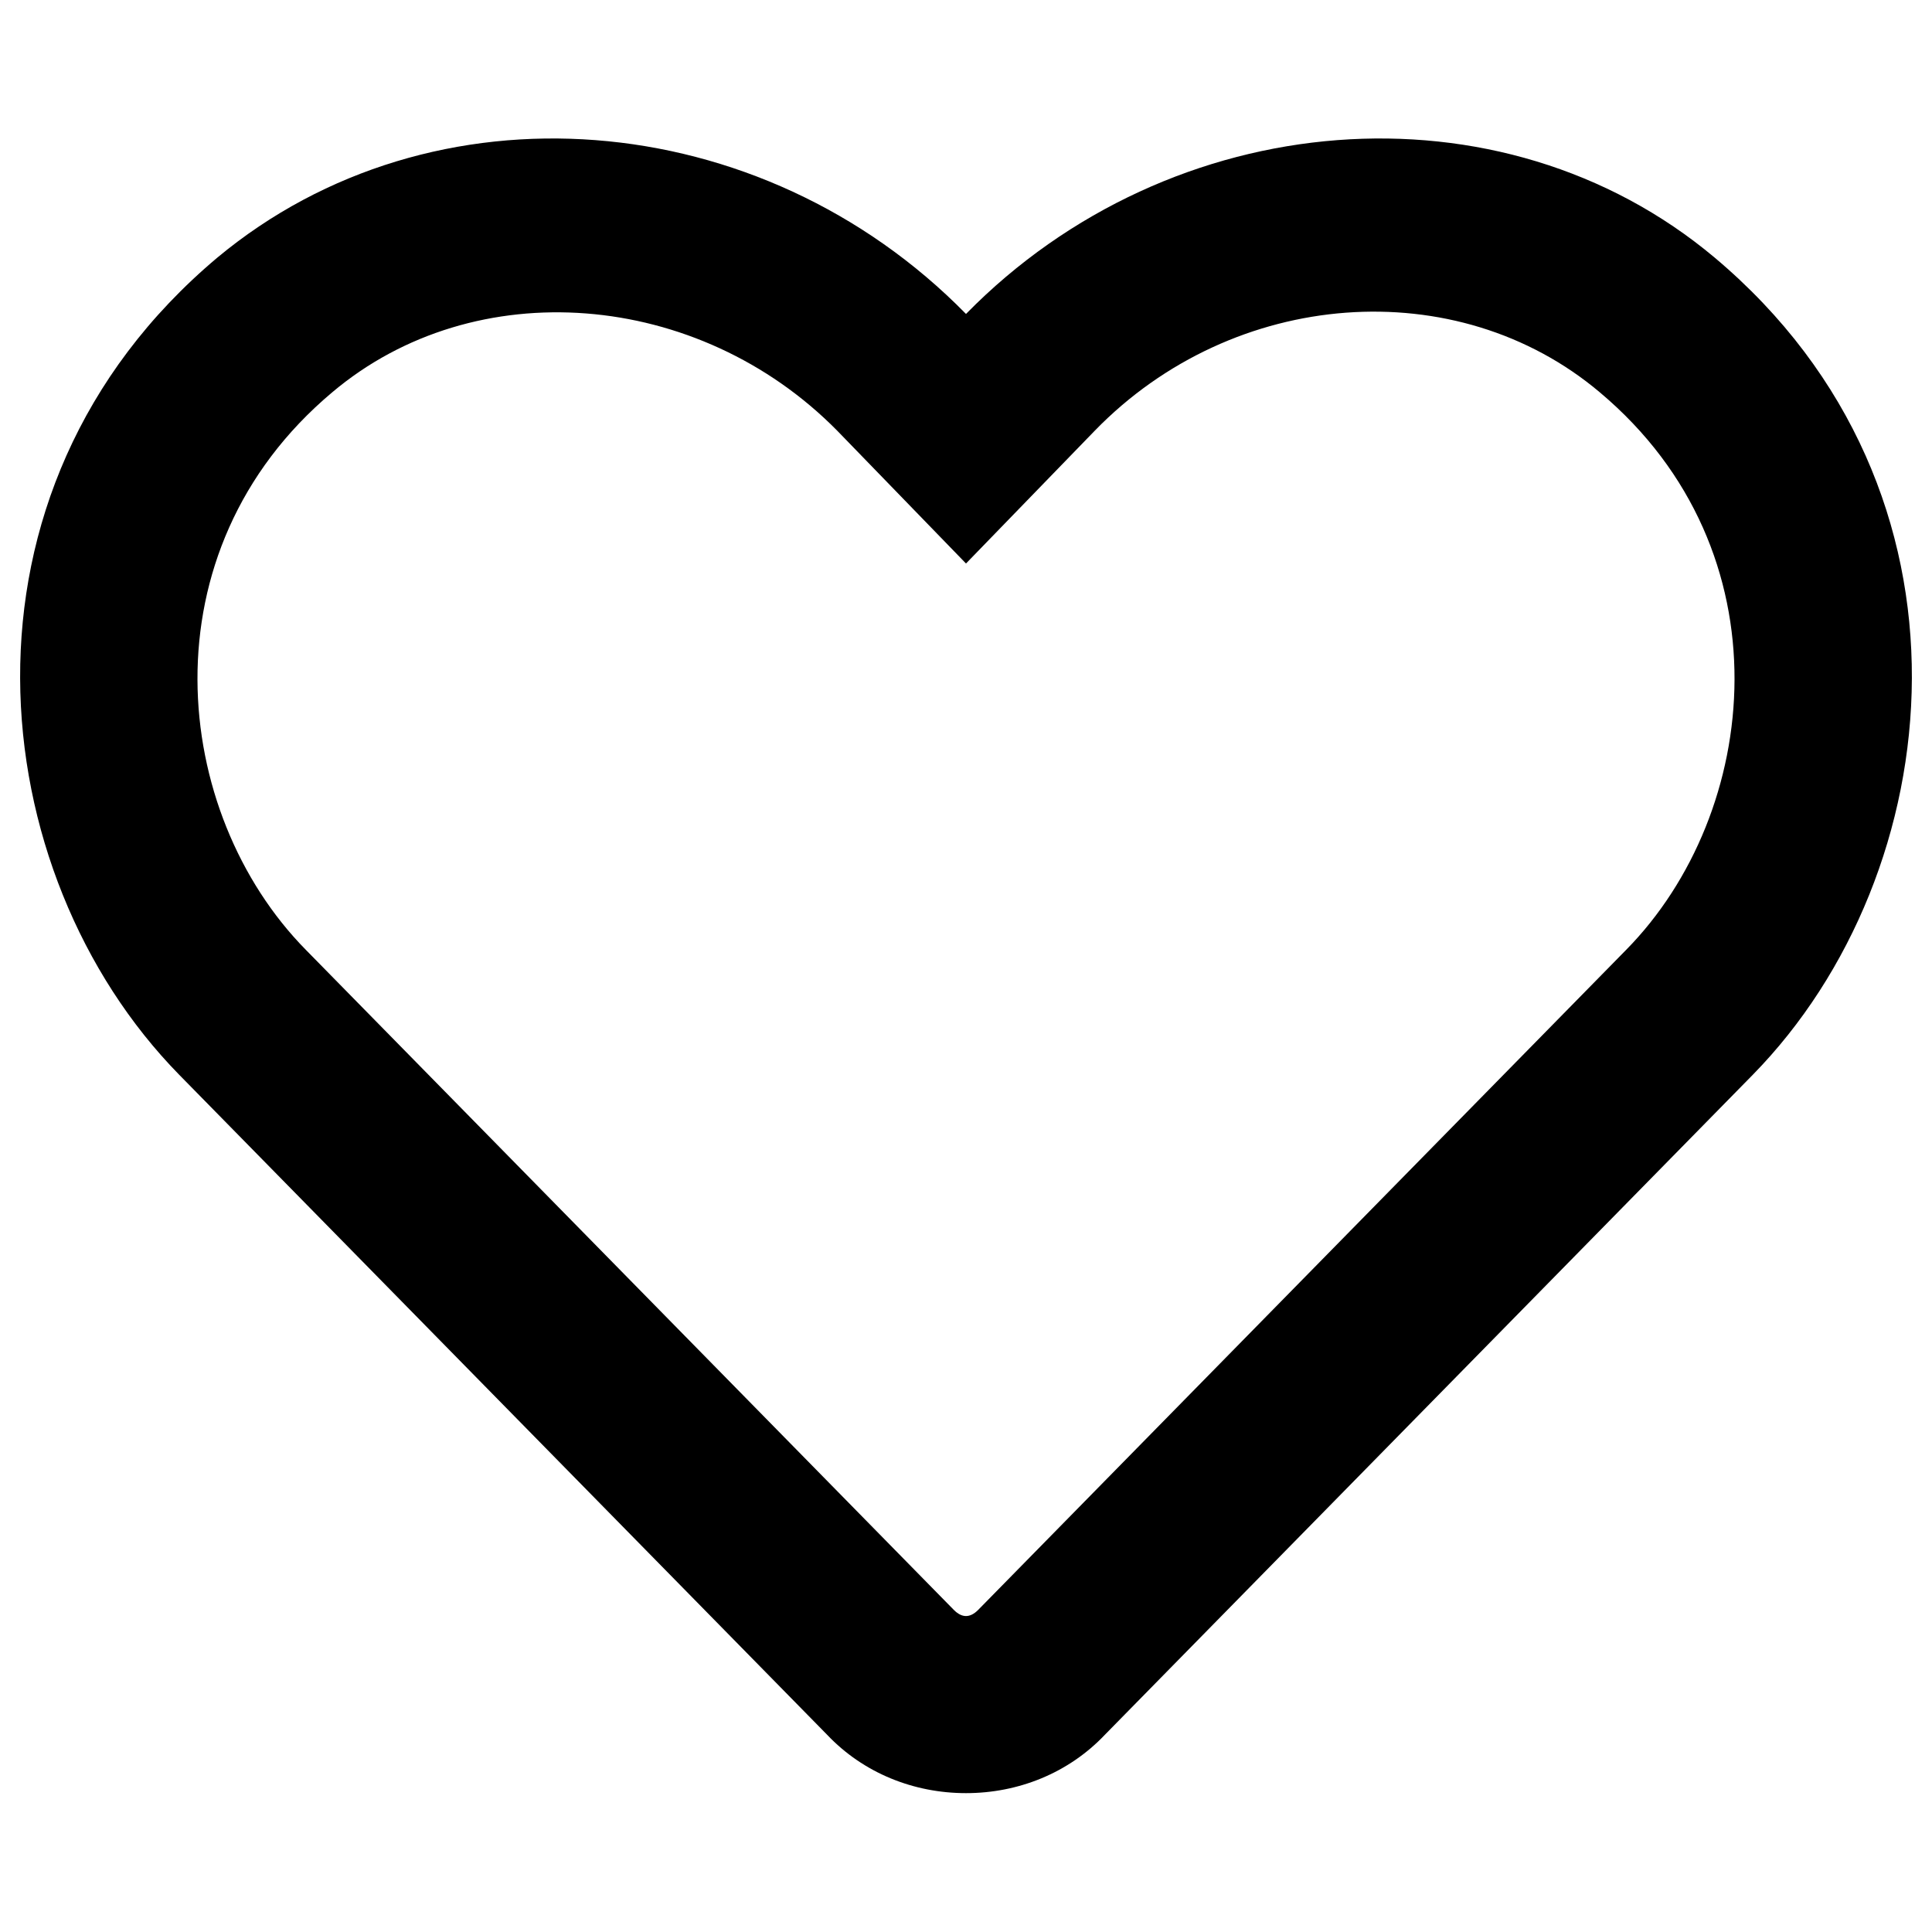
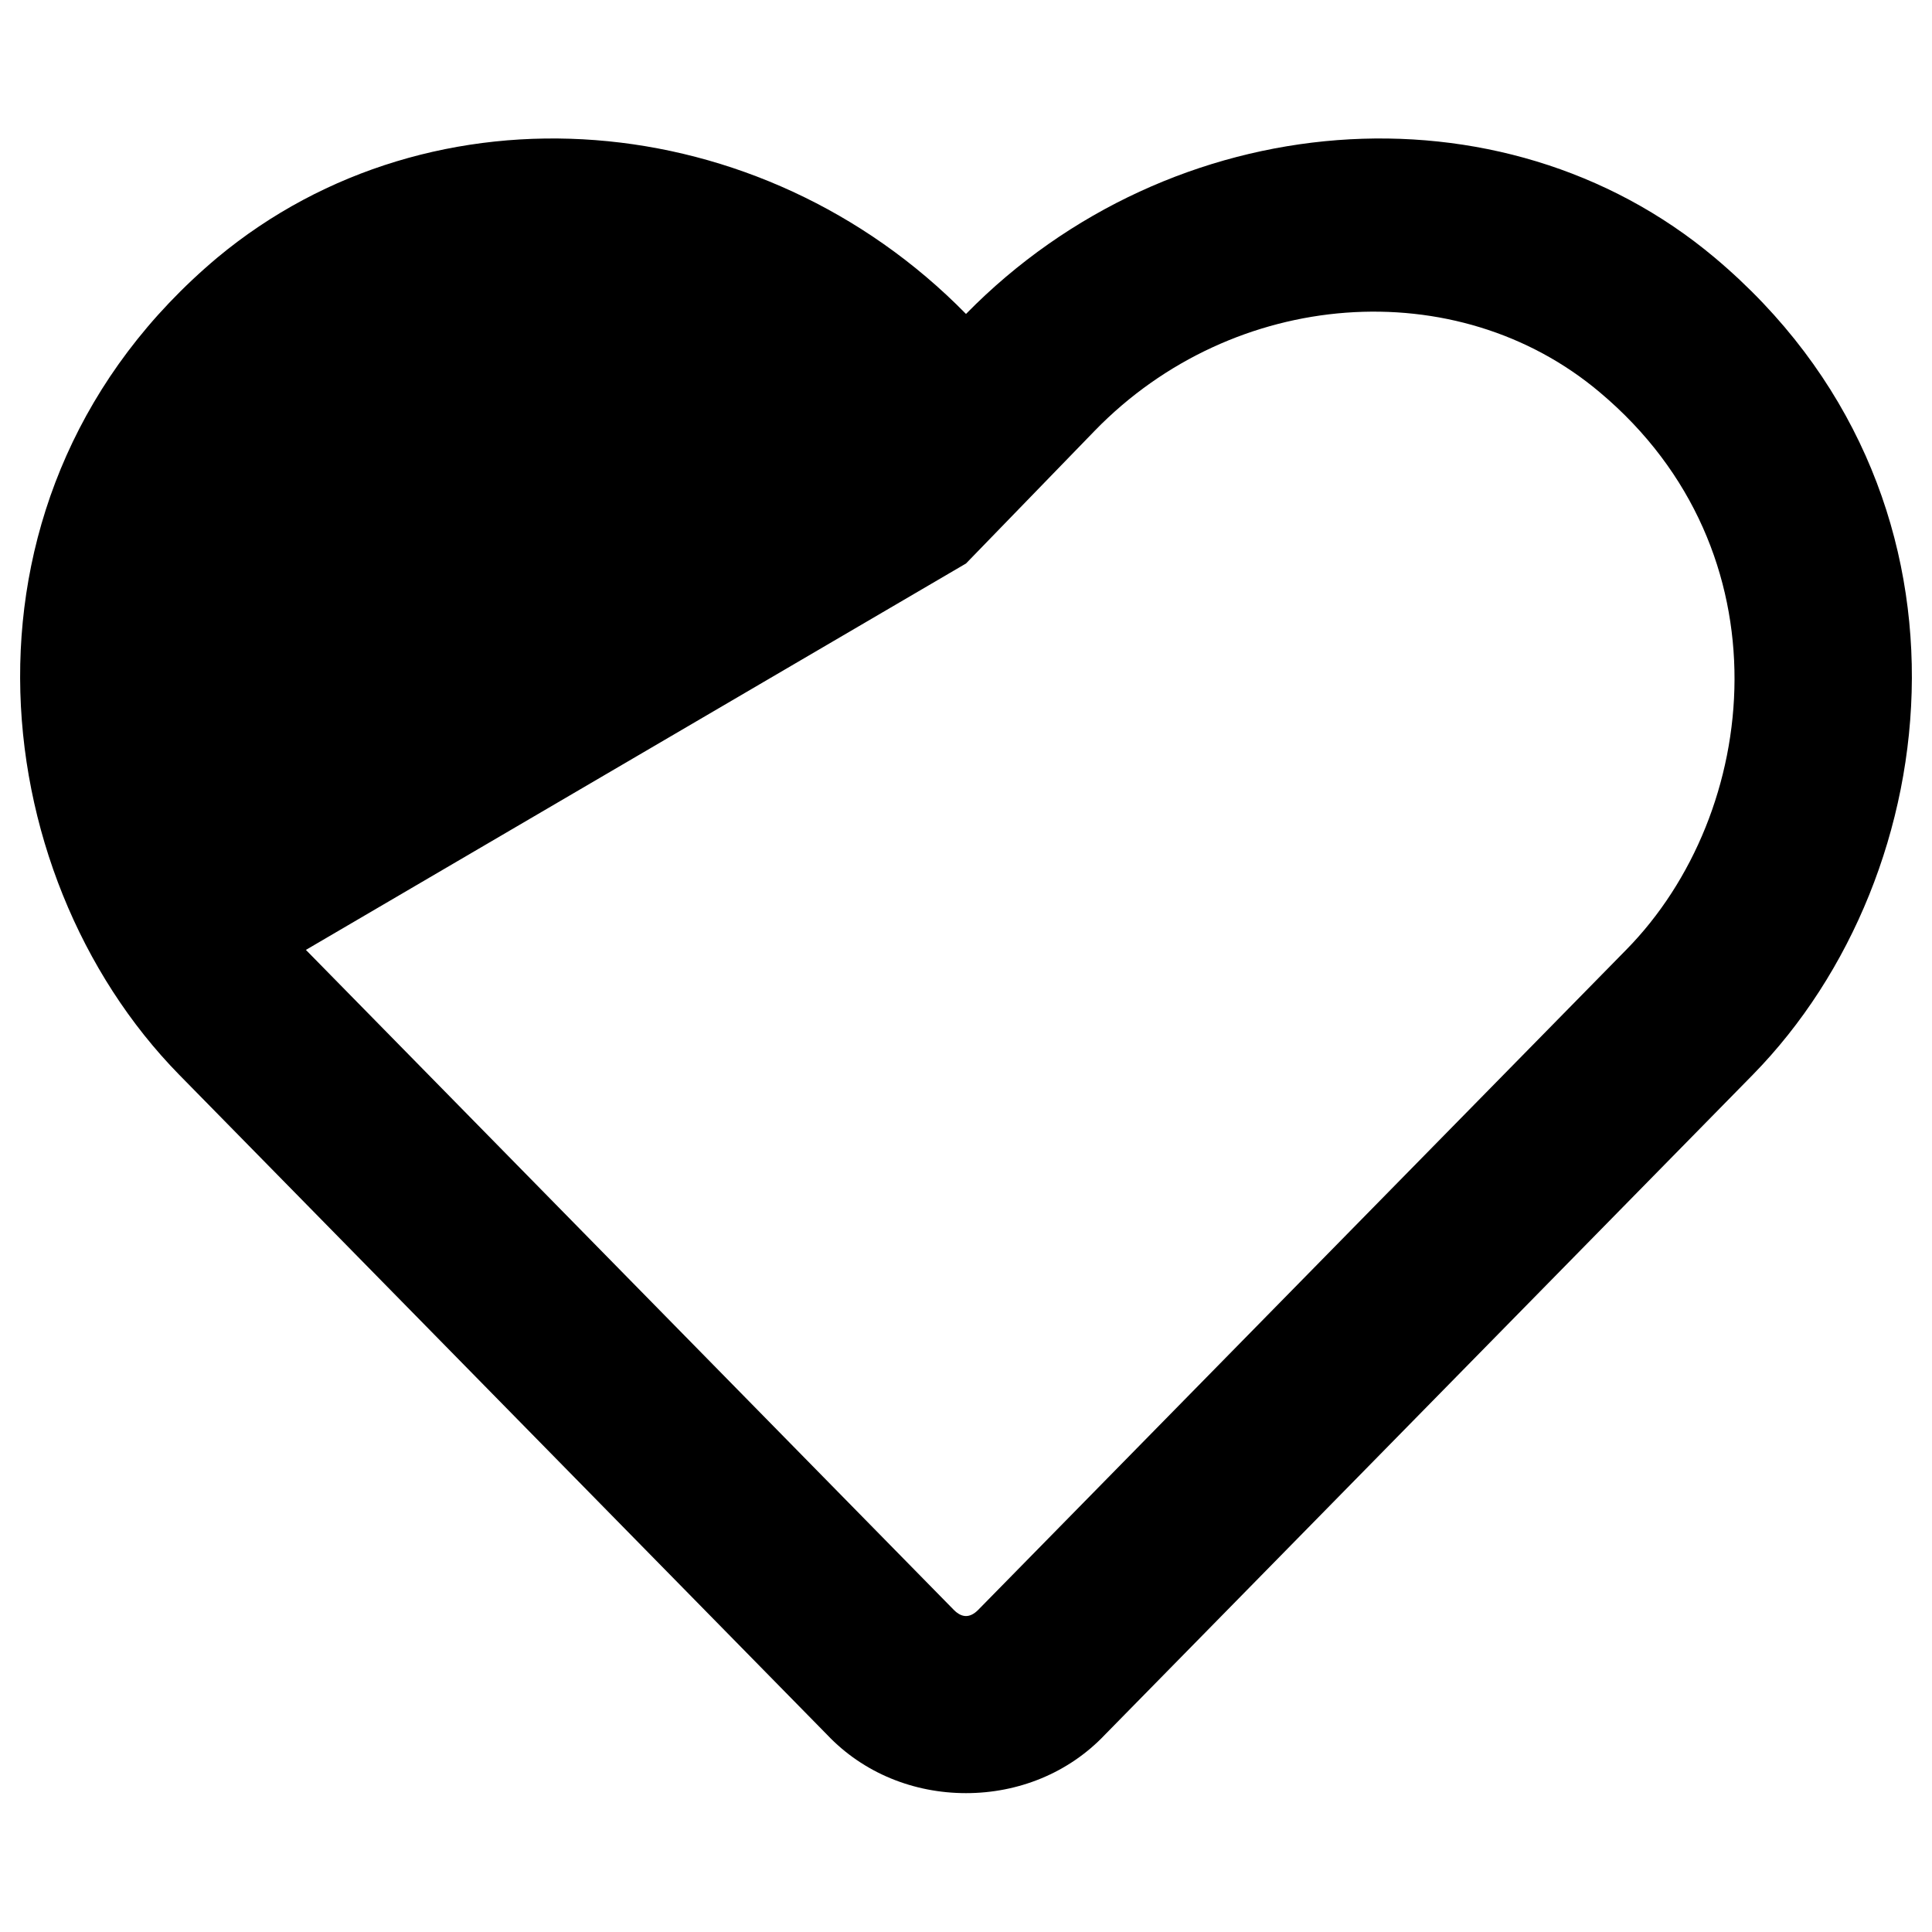
<svg xmlns="http://www.w3.org/2000/svg" viewBox="0 0 96 96">
-   <path d="M85.2 12.8c-10.6-8.9-27-7.6-37.2 2.8C37.8 5.2 21.5 3.9 10.8 12.8-3 24.4-.9 43.4 8.9 53.4l32.2 32.8c1.8 1.9 4.3 2.9 6.9 2.9s5.1-1 6.9-2.9l32.2-32.8c9.8-10 11.9-29-1.9-40.6m-4.4 34.4L48.6 80c-.4.4-.8.4-1.2 0L15.2 47.2c-6.7-6.8-8.1-19.8 1.3-27.7 7.1-6 18.2-5.1 25.1 1.9L48 28l6.4-6.6c6.9-7.1 18-7.9 25.1-1.9 9.4 7.9 8 20.9 1.3 27.7" />
+   <path d="M85.2 12.8c-10.6-8.9-27-7.6-37.2 2.8C37.8 5.2 21.5 3.9 10.8 12.8-3 24.4-.9 43.4 8.9 53.4l32.2 32.8c1.8 1.9 4.3 2.9 6.9 2.9s5.1-1 6.9-2.9l32.2-32.8c9.8-10 11.9-29-1.9-40.6m-4.4 34.4L48.6 80c-.4.4-.8.4-1.2 0L15.2 47.2L48 28l6.4-6.6c6.9-7.1 18-7.9 25.1-1.9 9.4 7.9 8 20.9 1.3 27.7" />
</svg>